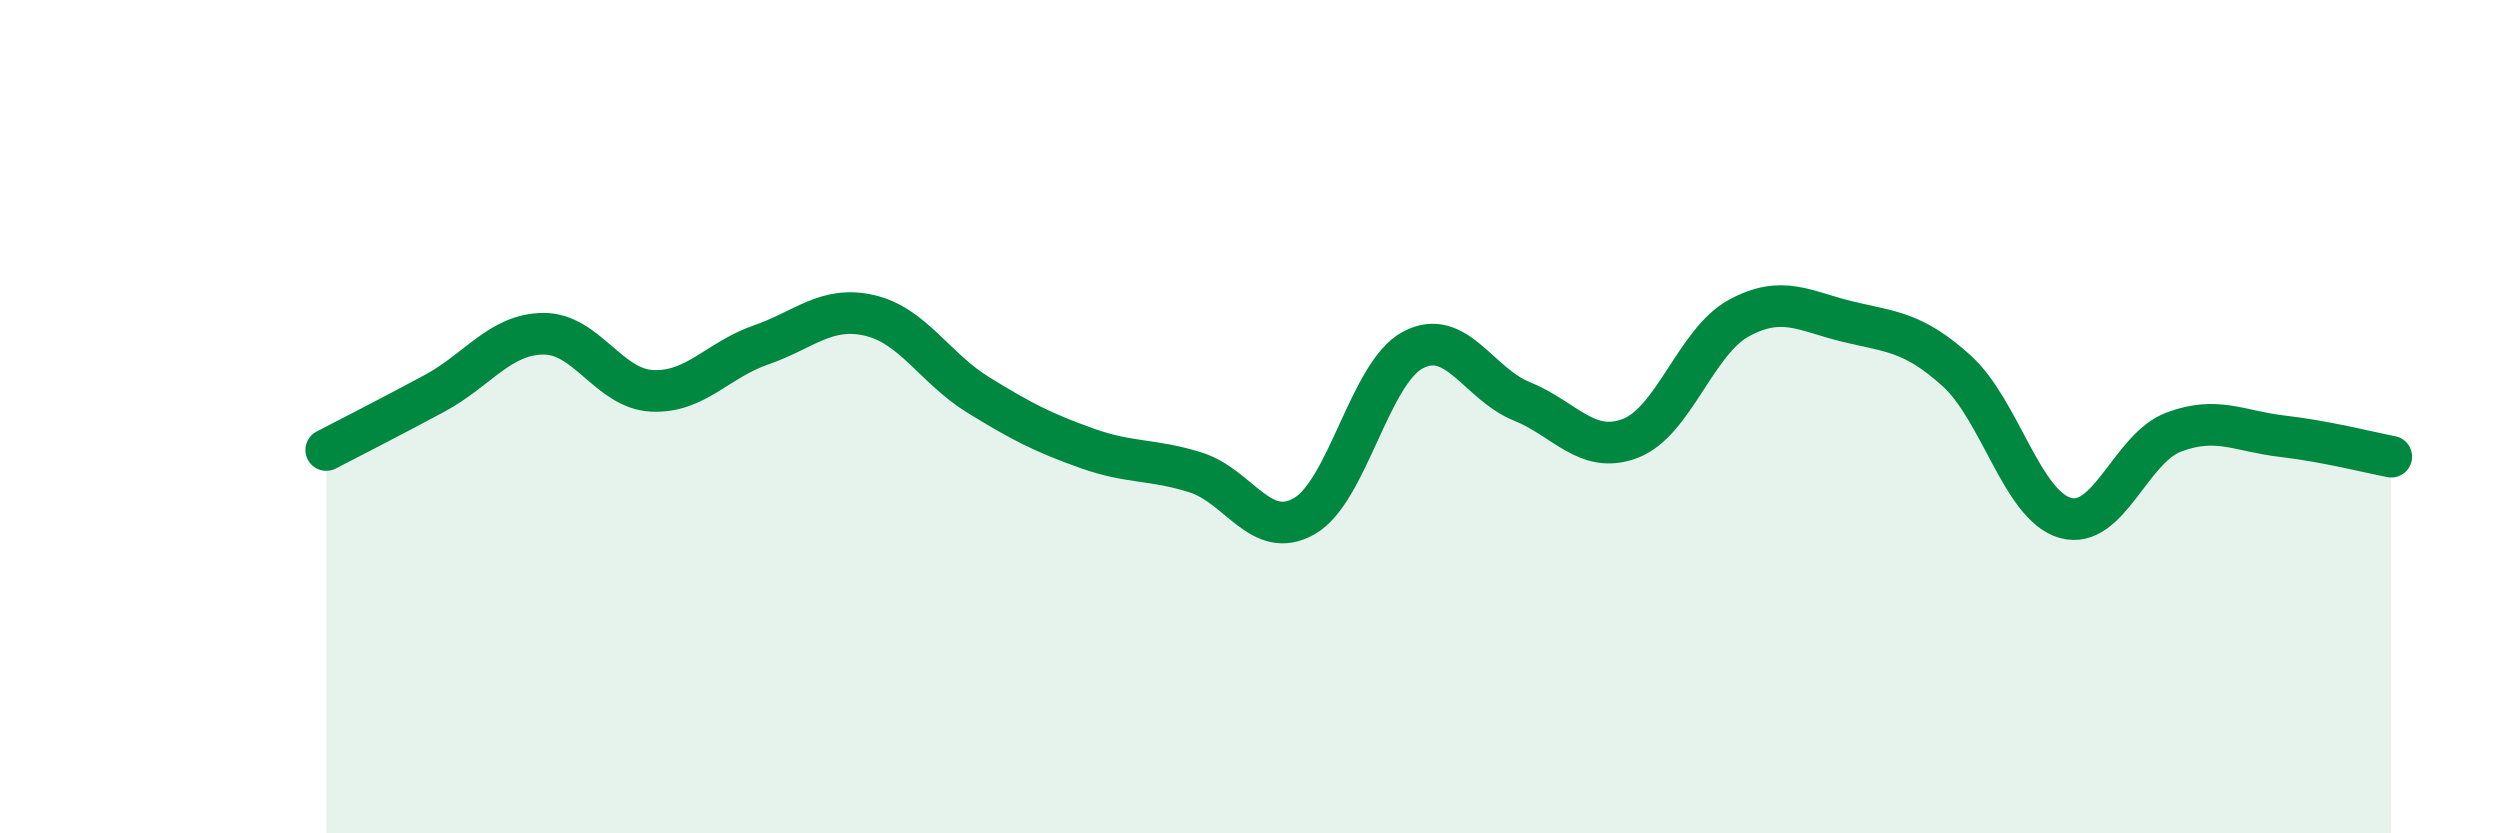
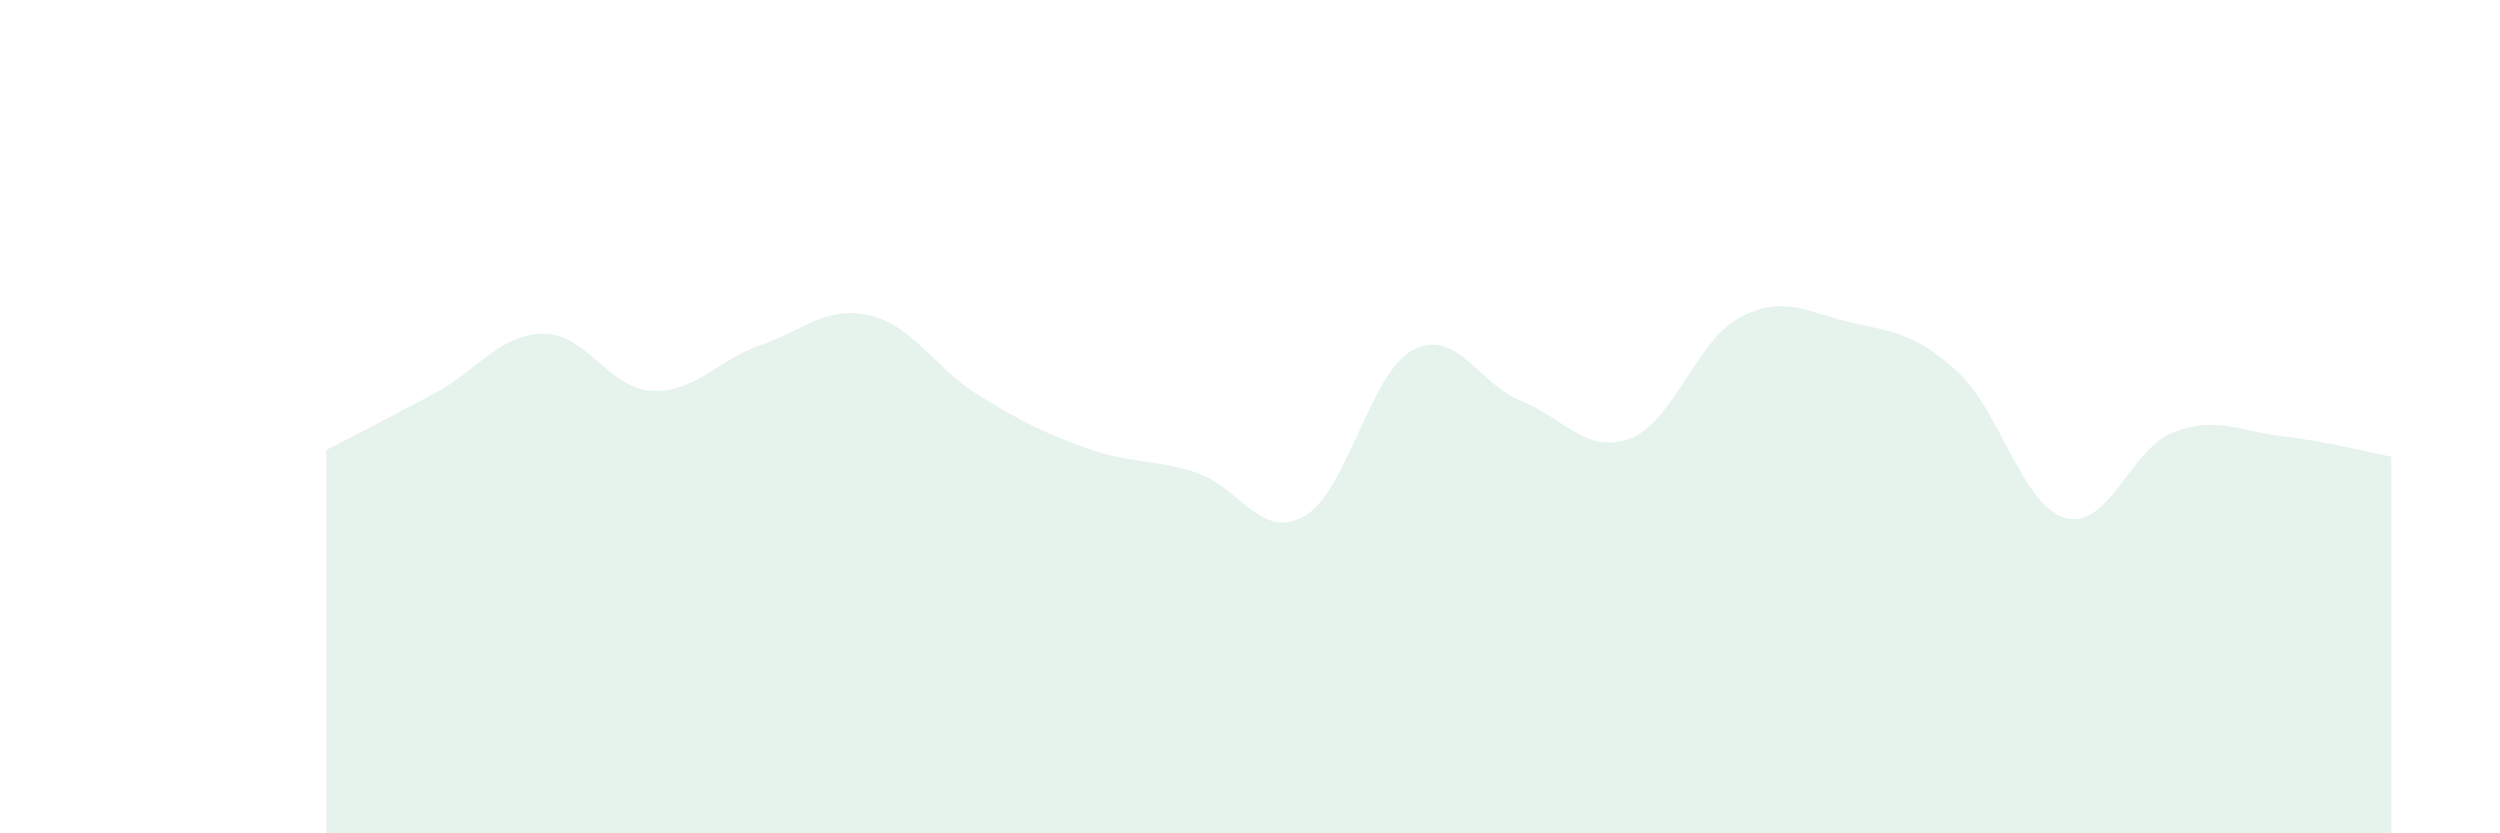
<svg xmlns="http://www.w3.org/2000/svg" width="60" height="20" viewBox="0 0 60 20">
  <path d="M 7.83,10.8 C 8.35,10.53 9.39,10 10.43,9.44 C 11.47,8.88 12,8.02 13.04,8.01 C 14.08,8 14.61,9.33 15.65,9.38 C 16.69,9.43 17.22,8.64 18.26,8.28 C 19.3,7.92 19.83,7.33 20.87,7.57 C 21.91,7.81 22.44,8.84 23.48,9.48 C 24.52,10.12 25.05,10.39 26.09,10.76 C 27.13,11.13 27.66,11.01 28.7,11.34 C 29.74,11.67 30.26,12.98 31.3,12.39 C 32.34,11.8 32.87,8.95 33.91,8.4 C 34.95,7.85 35.48,9.21 36.52,9.63 C 37.56,10.05 38.09,10.92 39.13,10.52 C 40.17,10.12 40.7,8.19 41.74,7.63 C 42.78,7.07 43.31,7.47 44.35,7.72 C 45.39,7.97 45.92,7.96 46.96,8.9 C 48,9.84 48.53,12.14 49.57,12.43 C 50.61,12.72 51.13,10.76 52.17,10.37 C 53.21,9.98 53.74,10.35 54.78,10.47 C 55.82,10.59 56.87,10.86 57.39,10.96L57.39 20L7.83 20Z" fill="#008740" opacity="0.1" stroke-linecap="round" stroke-linejoin="round" />
-   <path d="M 7.83,10.8 C 8.35,10.53 9.39,10 10.43,9.44 C 11.47,8.88 12,8.02 13.04,8.01 C 14.08,8 14.61,9.33 15.65,9.38 C 16.69,9.43 17.22,8.64 18.26,8.28 C 19.3,7.92 19.83,7.33 20.87,7.57 C 21.91,7.81 22.44,8.84 23.48,9.48 C 24.52,10.12 25.05,10.39 26.09,10.76 C 27.13,11.13 27.66,11.01 28.7,11.34 C 29.74,11.67 30.26,12.98 31.3,12.39 C 32.34,11.8 32.87,8.95 33.91,8.4 C 34.95,7.85 35.48,9.21 36.52,9.63 C 37.56,10.05 38.09,10.92 39.13,10.52 C 40.17,10.12 40.7,8.19 41.74,7.63 C 42.78,7.07 43.31,7.47 44.35,7.72 C 45.39,7.97 45.92,7.96 46.96,8.9 C 48,9.84 48.53,12.14 49.57,12.43 C 50.61,12.72 51.13,10.76 52.17,10.37 C 53.21,9.98 53.74,10.35 54.78,10.47 C 55.82,10.59 56.87,10.86 57.39,10.96" stroke="#008740" stroke-width="1" fill="none" stroke-linecap="round" stroke-linejoin="round" />
</svg>